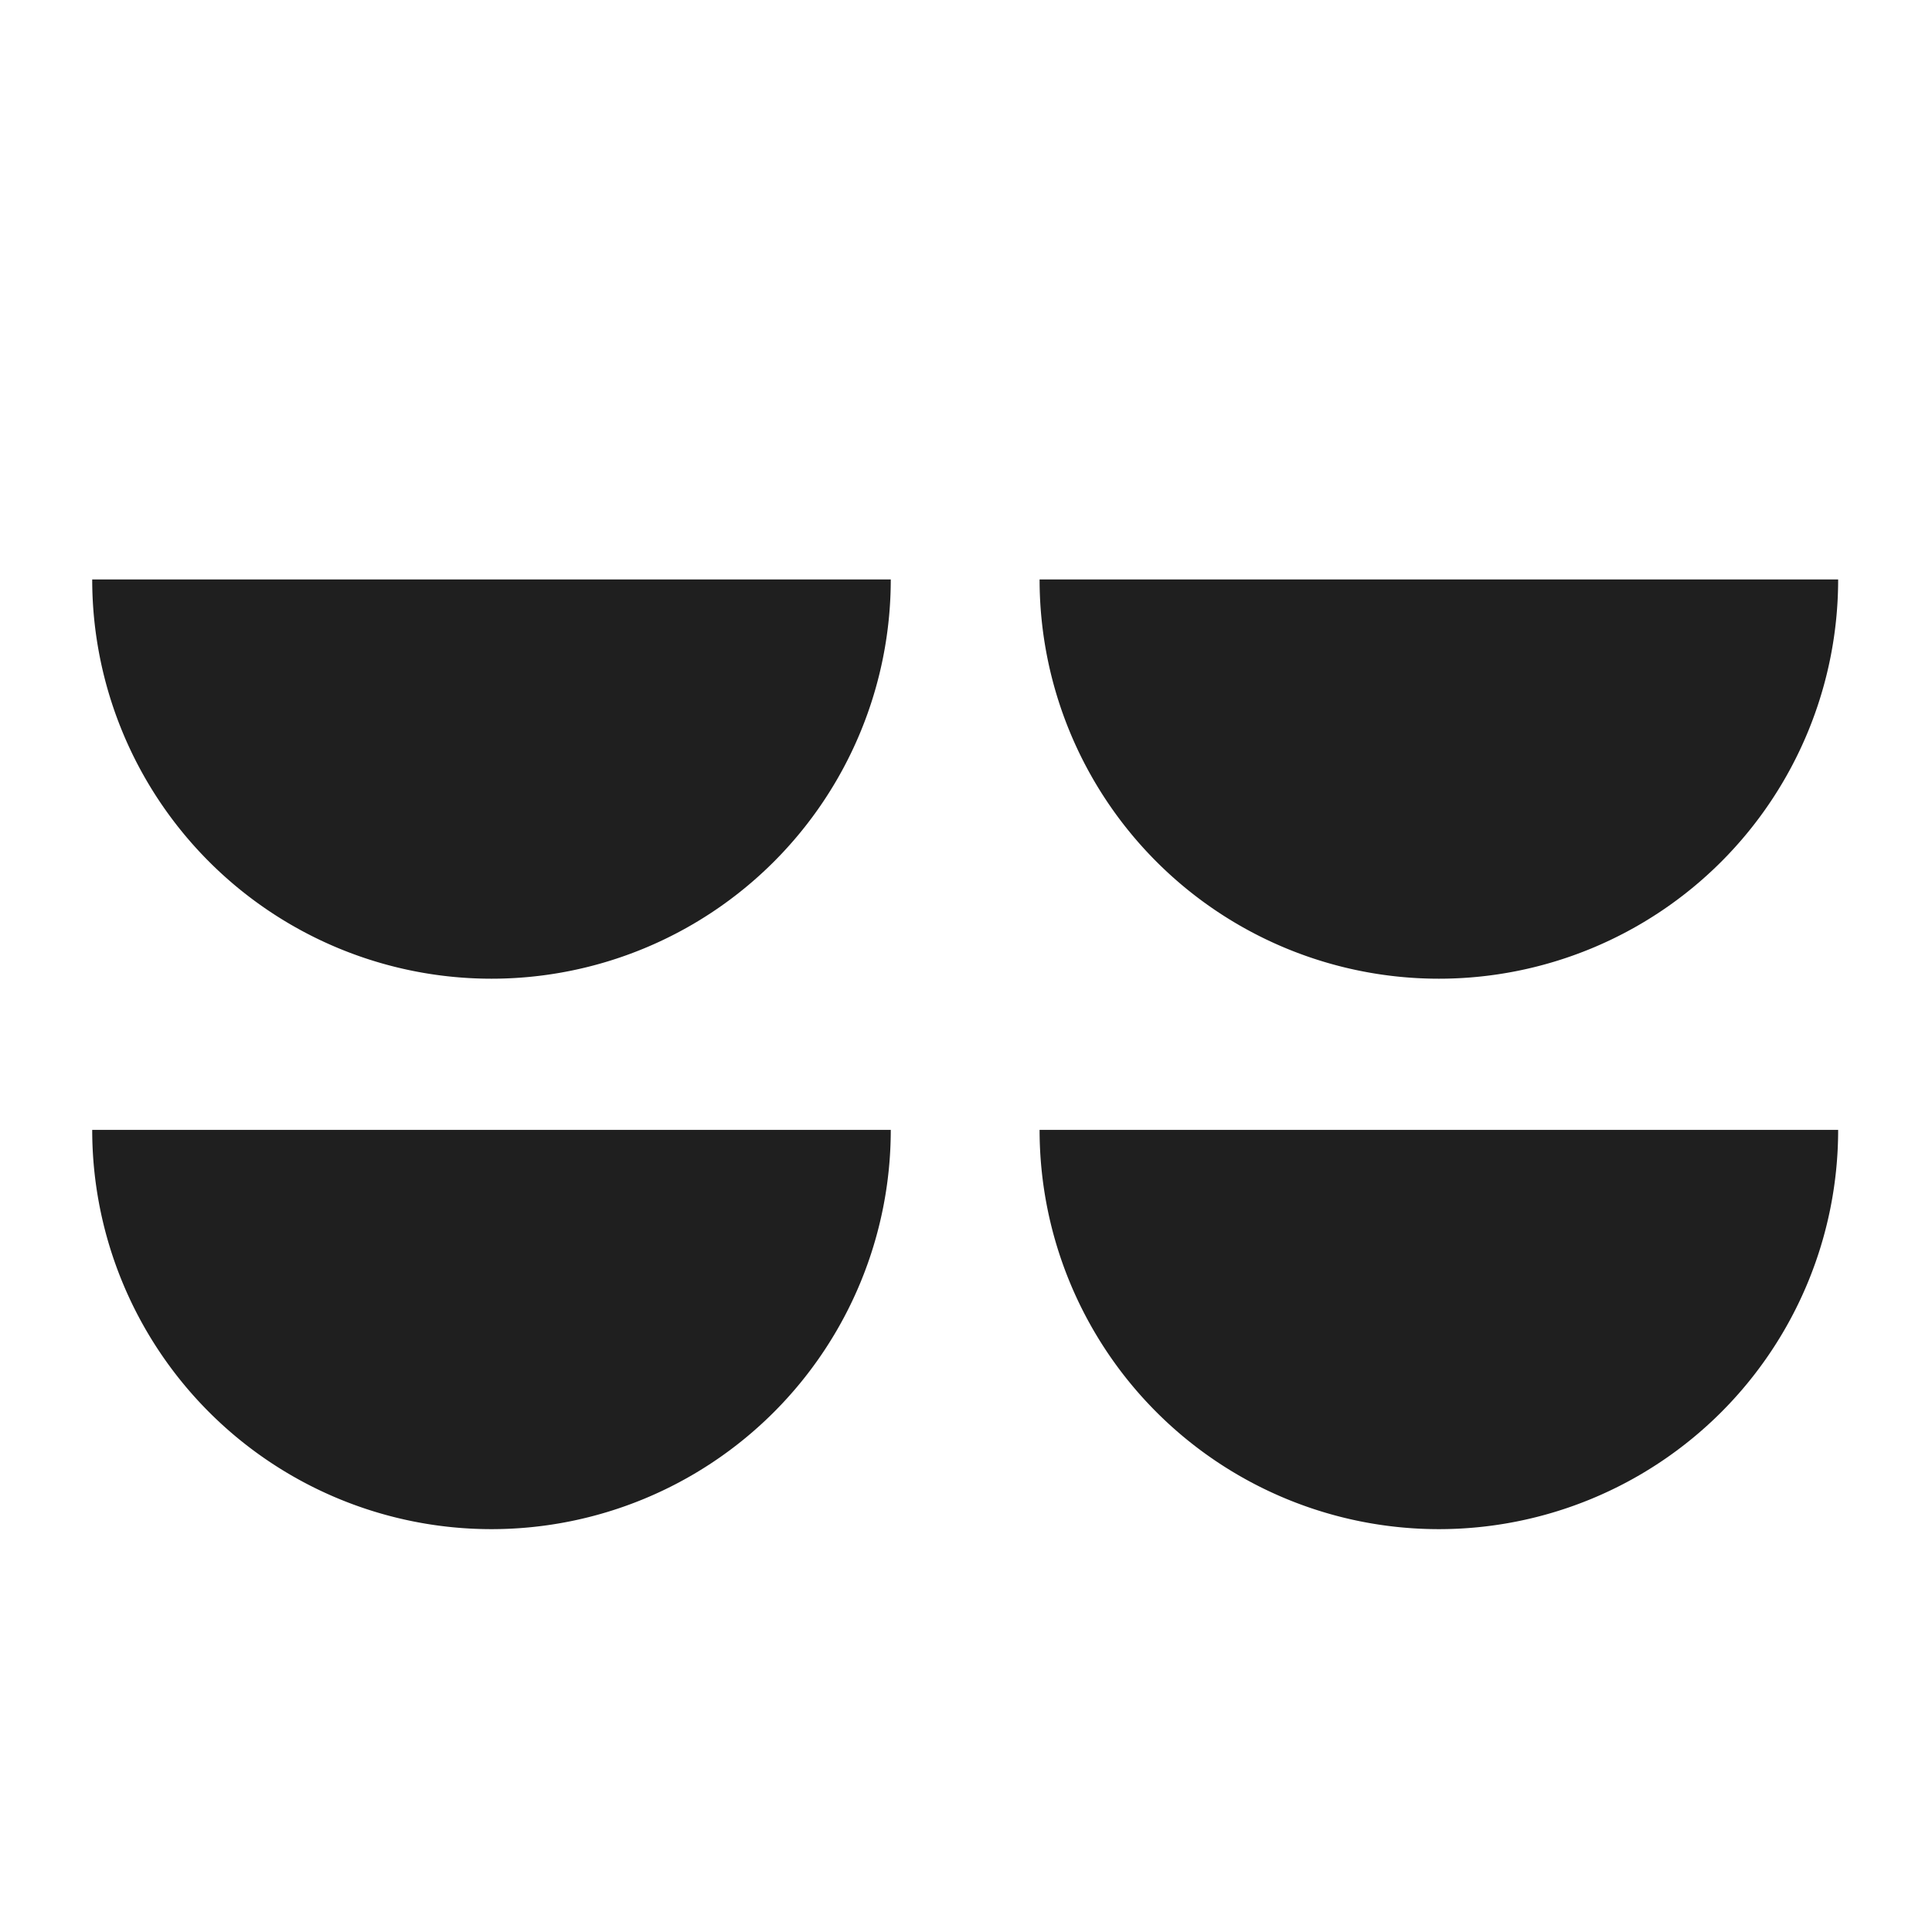
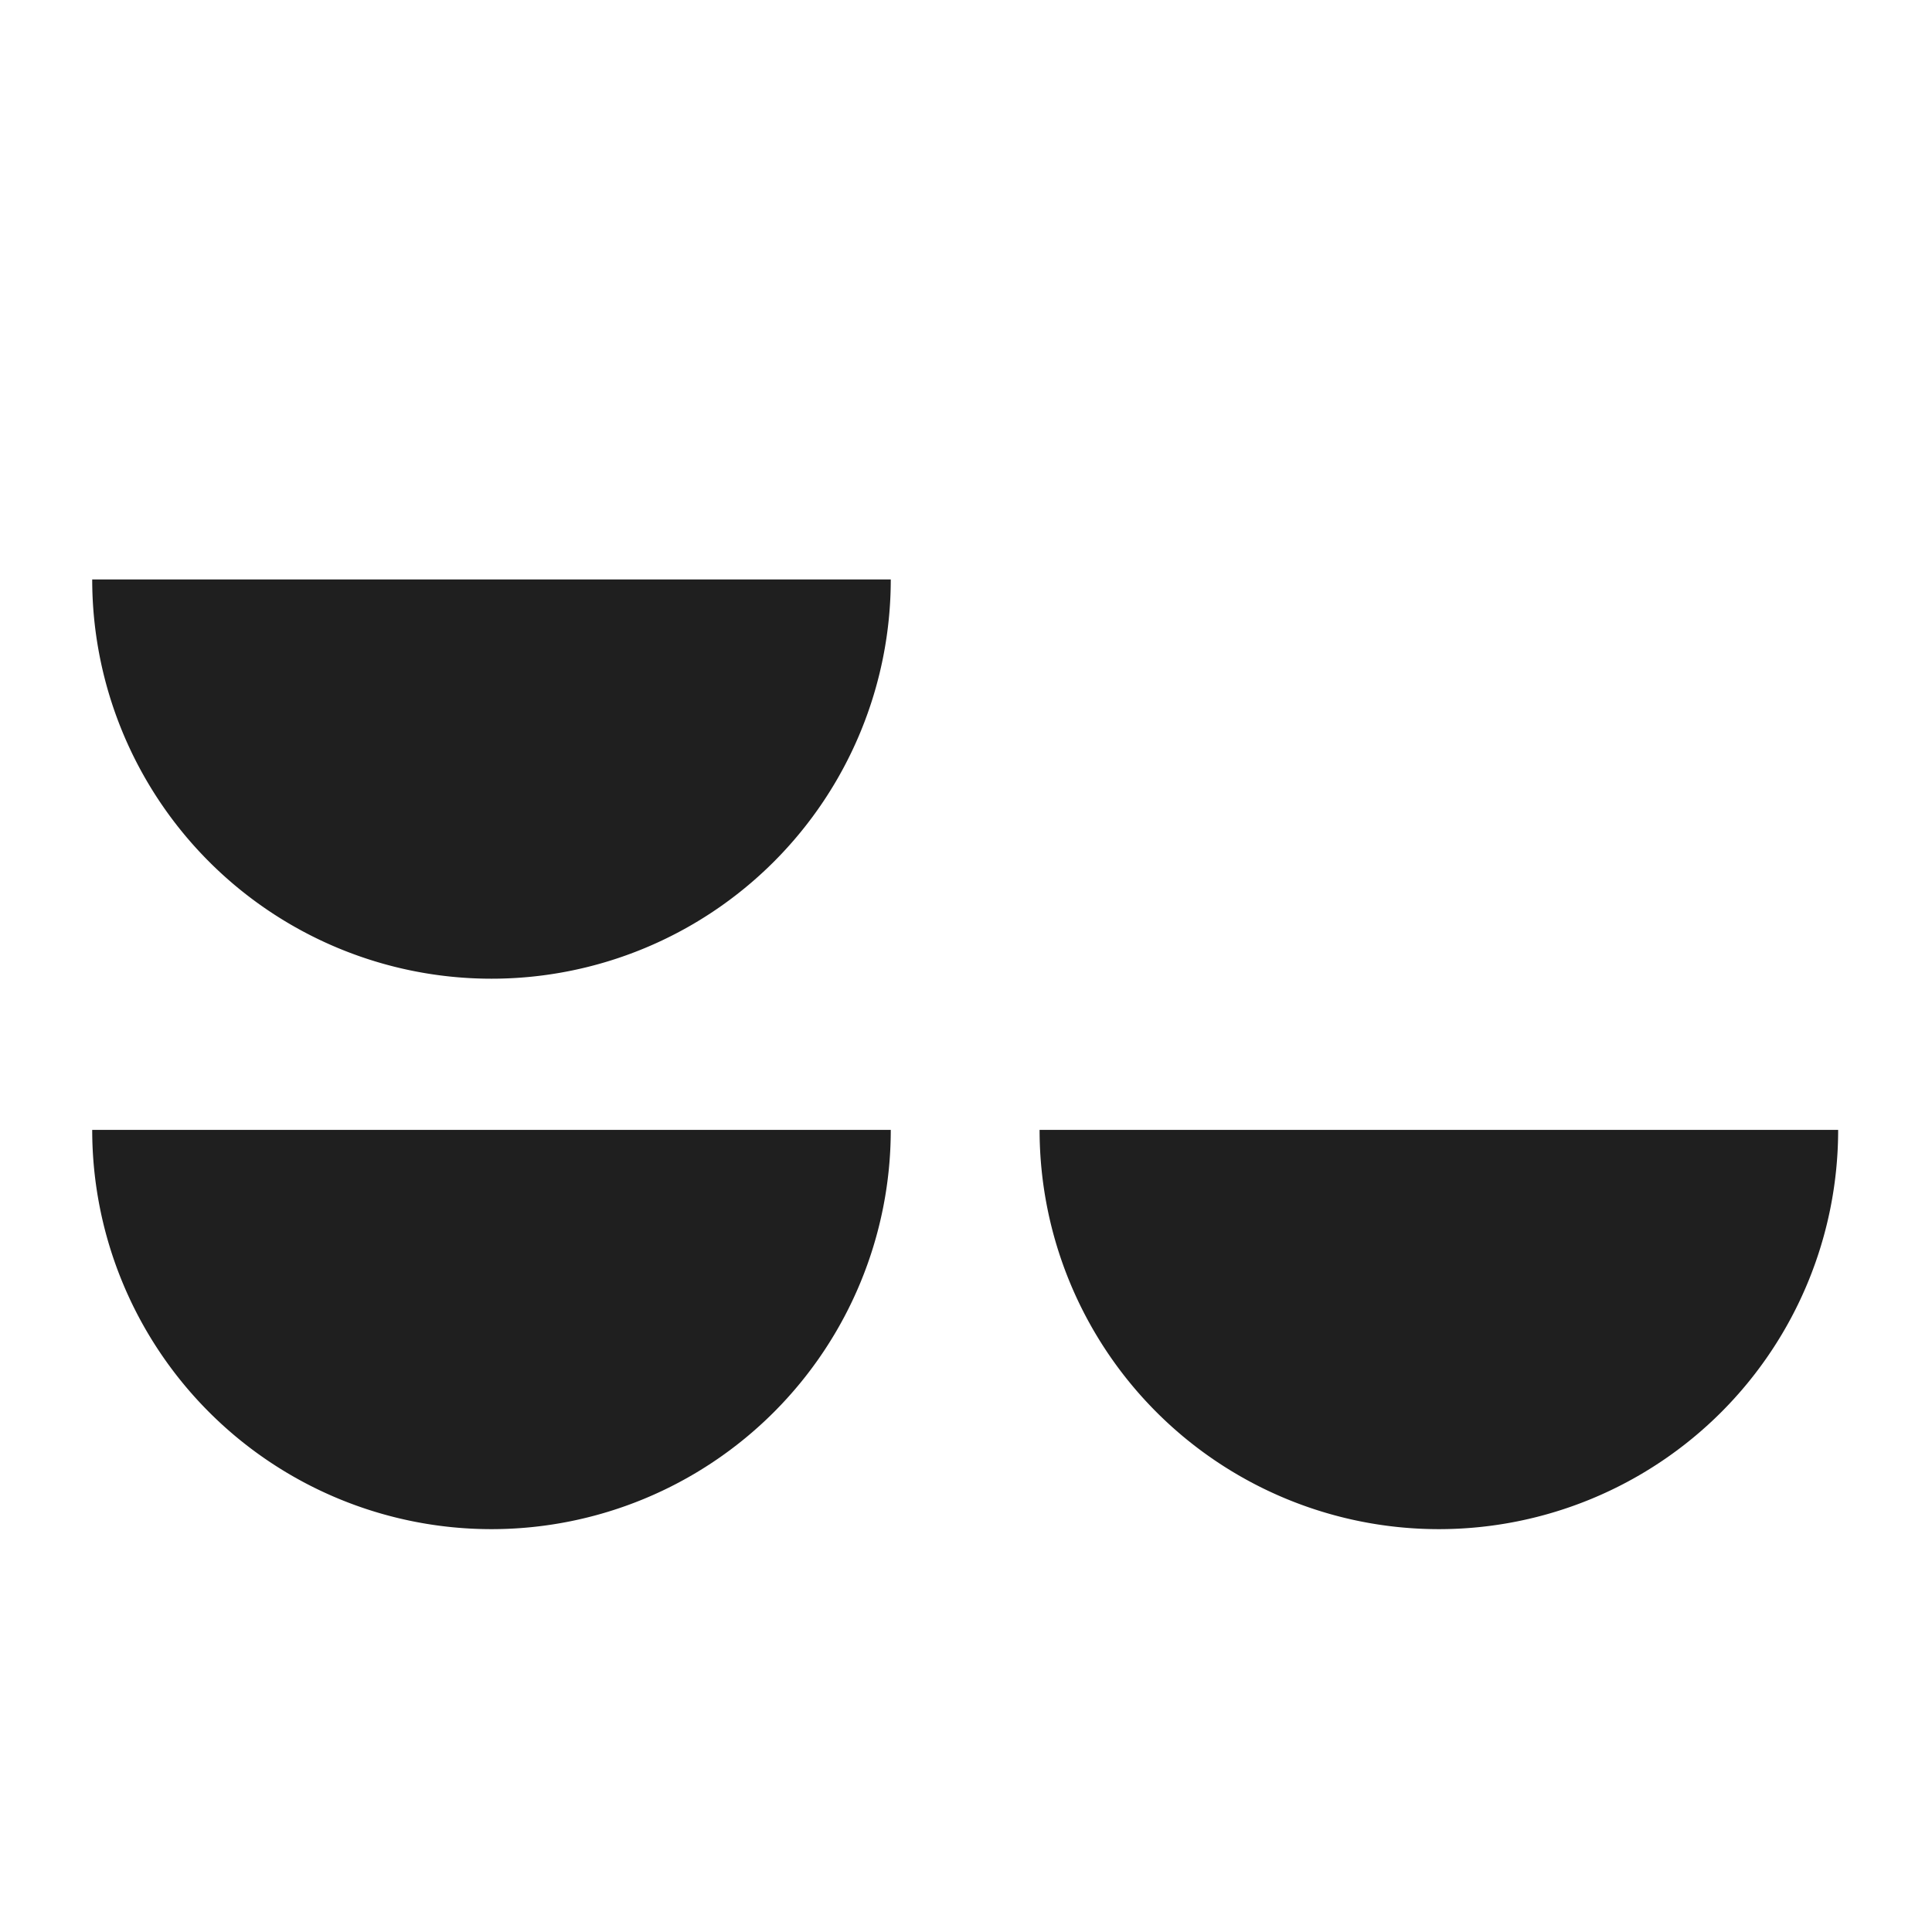
<svg xmlns="http://www.w3.org/2000/svg" width="33" height="33" viewBox="0 0 33 33" fill="none">
-   <path d="M1.575 9.897a6.82 6.82 0 0 0 13.64 0H1.575ZM1.575 19.299a6.82 6.82 0 0 0 13.64 0H1.575ZM17.757 9.897a6.82 6.82 0 0 0 13.64 0h-13.64ZM17.757 19.299a6.82 6.82 0 0 0 13.64 0h-13.64Z" fill="#1F1F1F" />
+   <path d="M1.575 9.897a6.82 6.82 0 0 0 13.64 0H1.575ZM1.575 19.299a6.82 6.82 0 0 0 13.64 0H1.575Za6.82 6.82 0 0 0 13.64 0h-13.64ZM17.757 19.299a6.82 6.82 0 0 0 13.64 0h-13.64Z" fill="#1F1F1F" />
</svg>